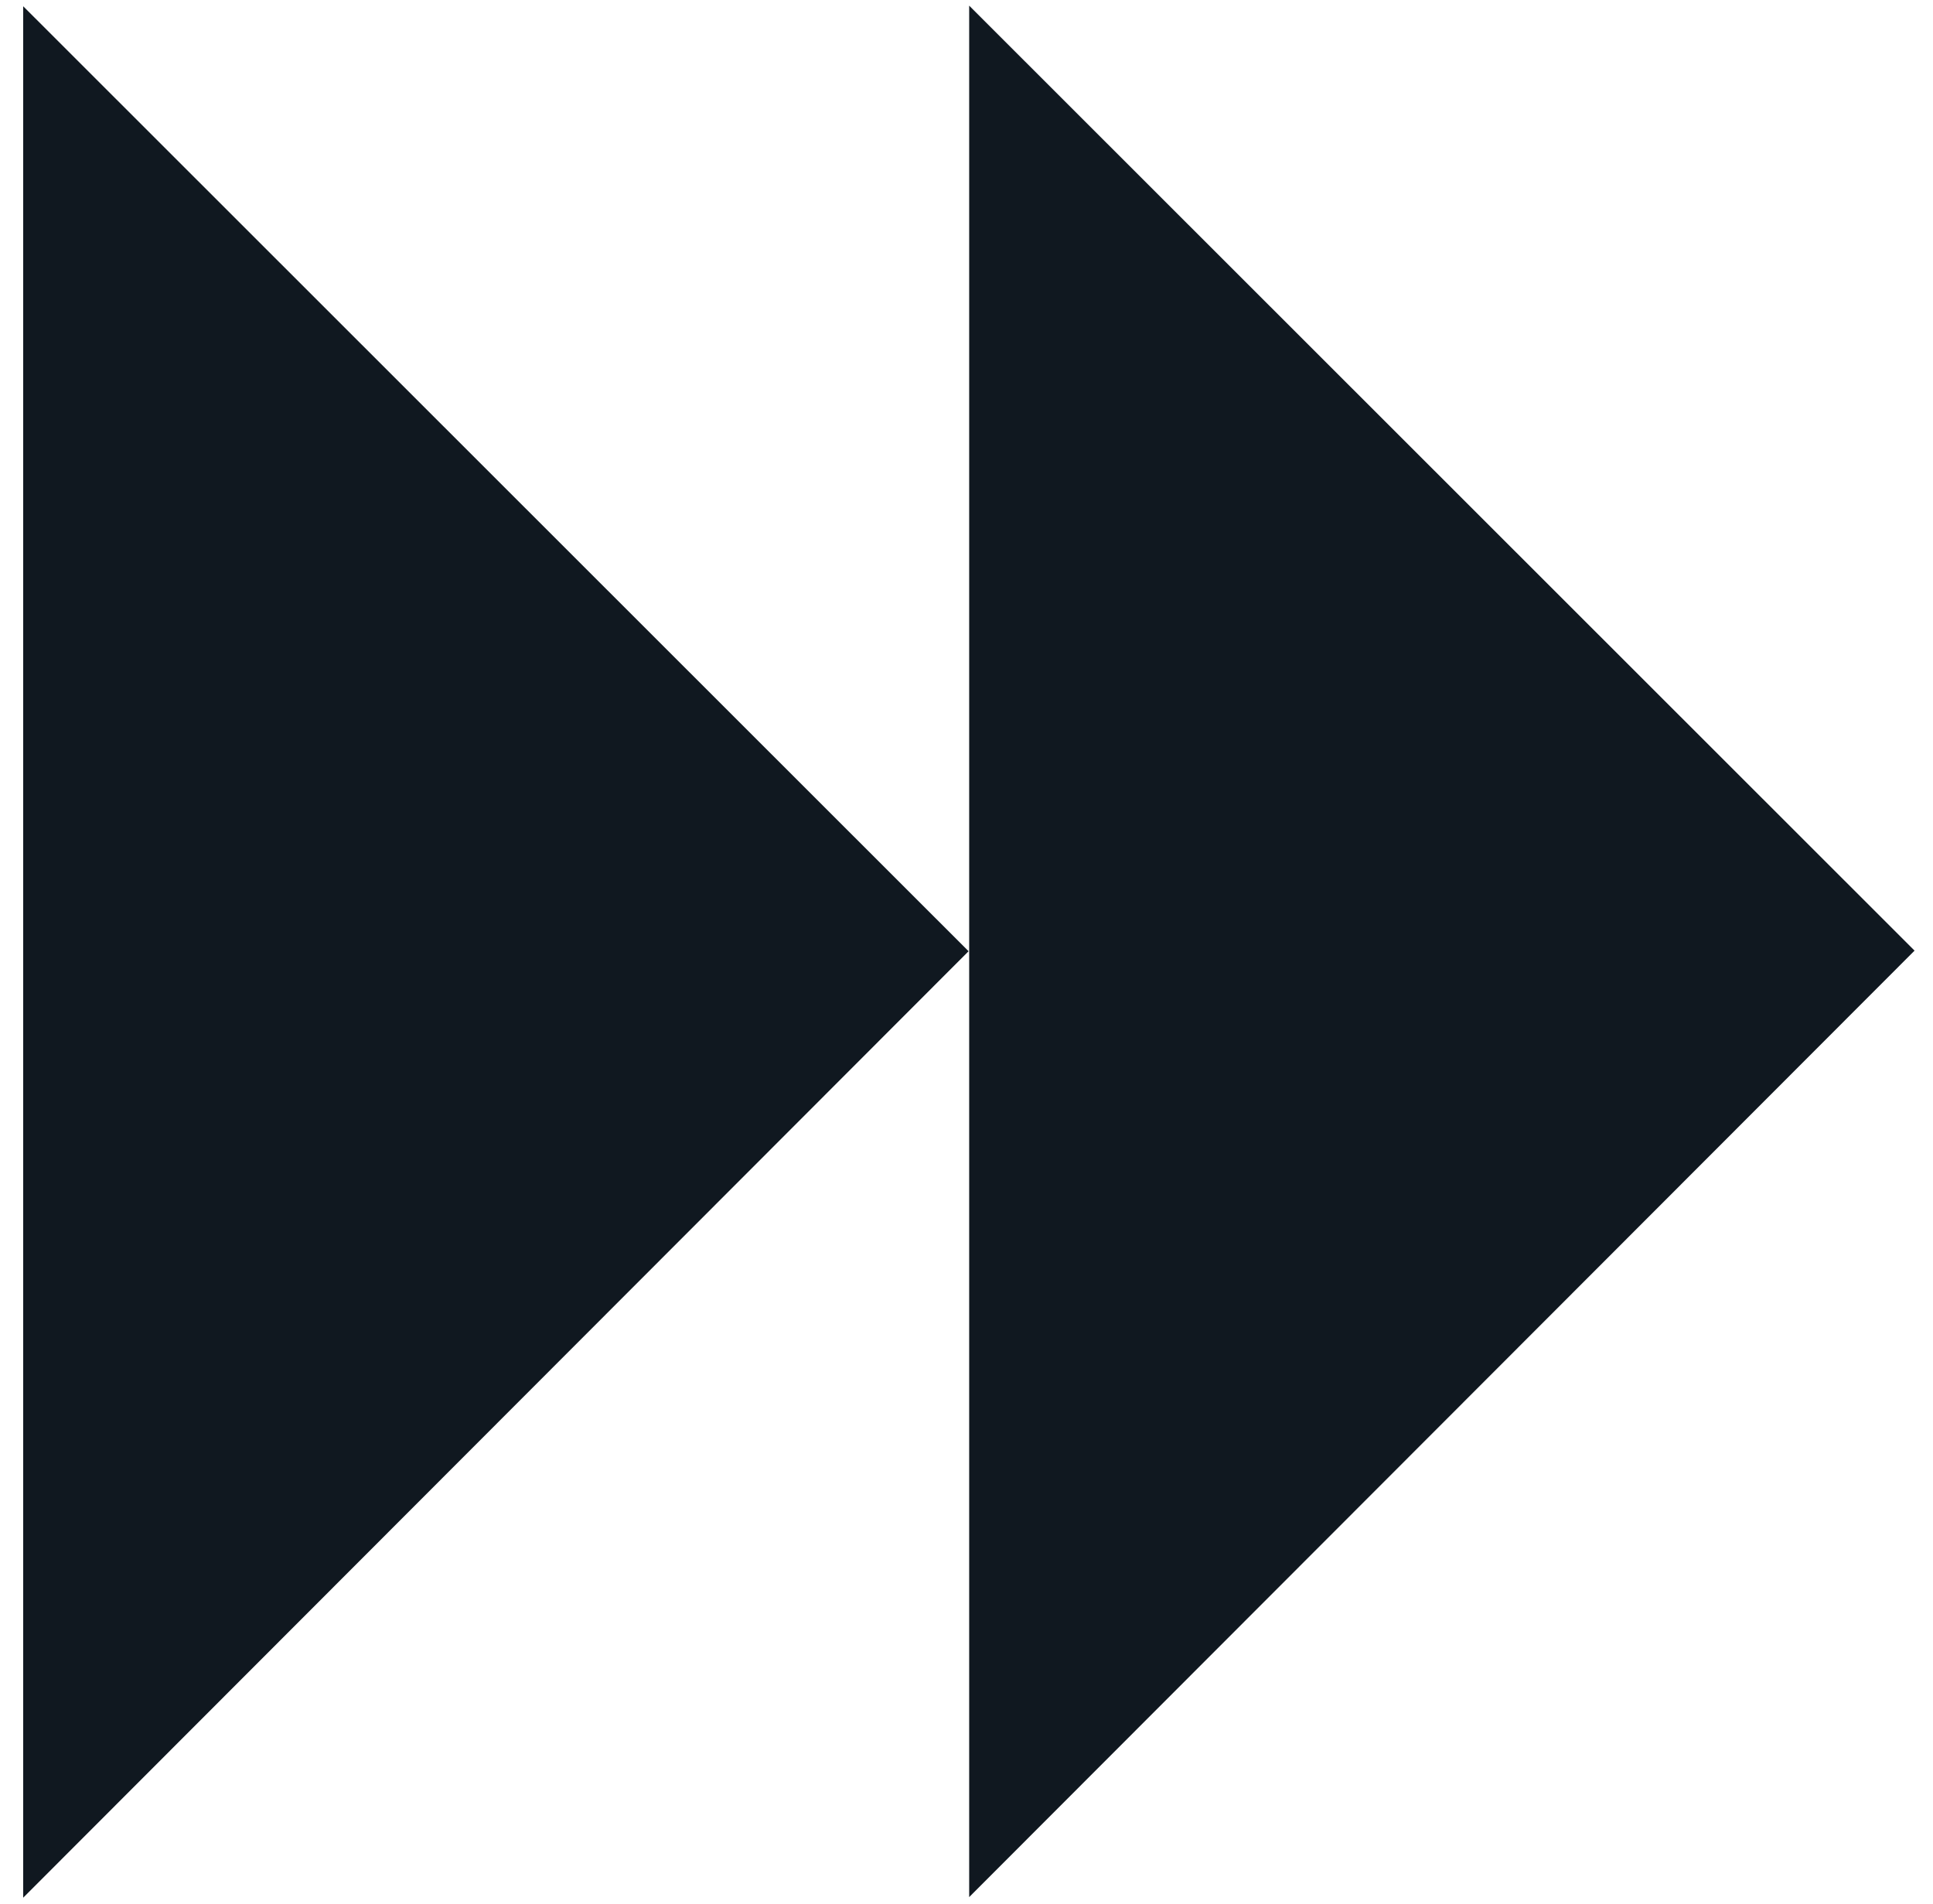
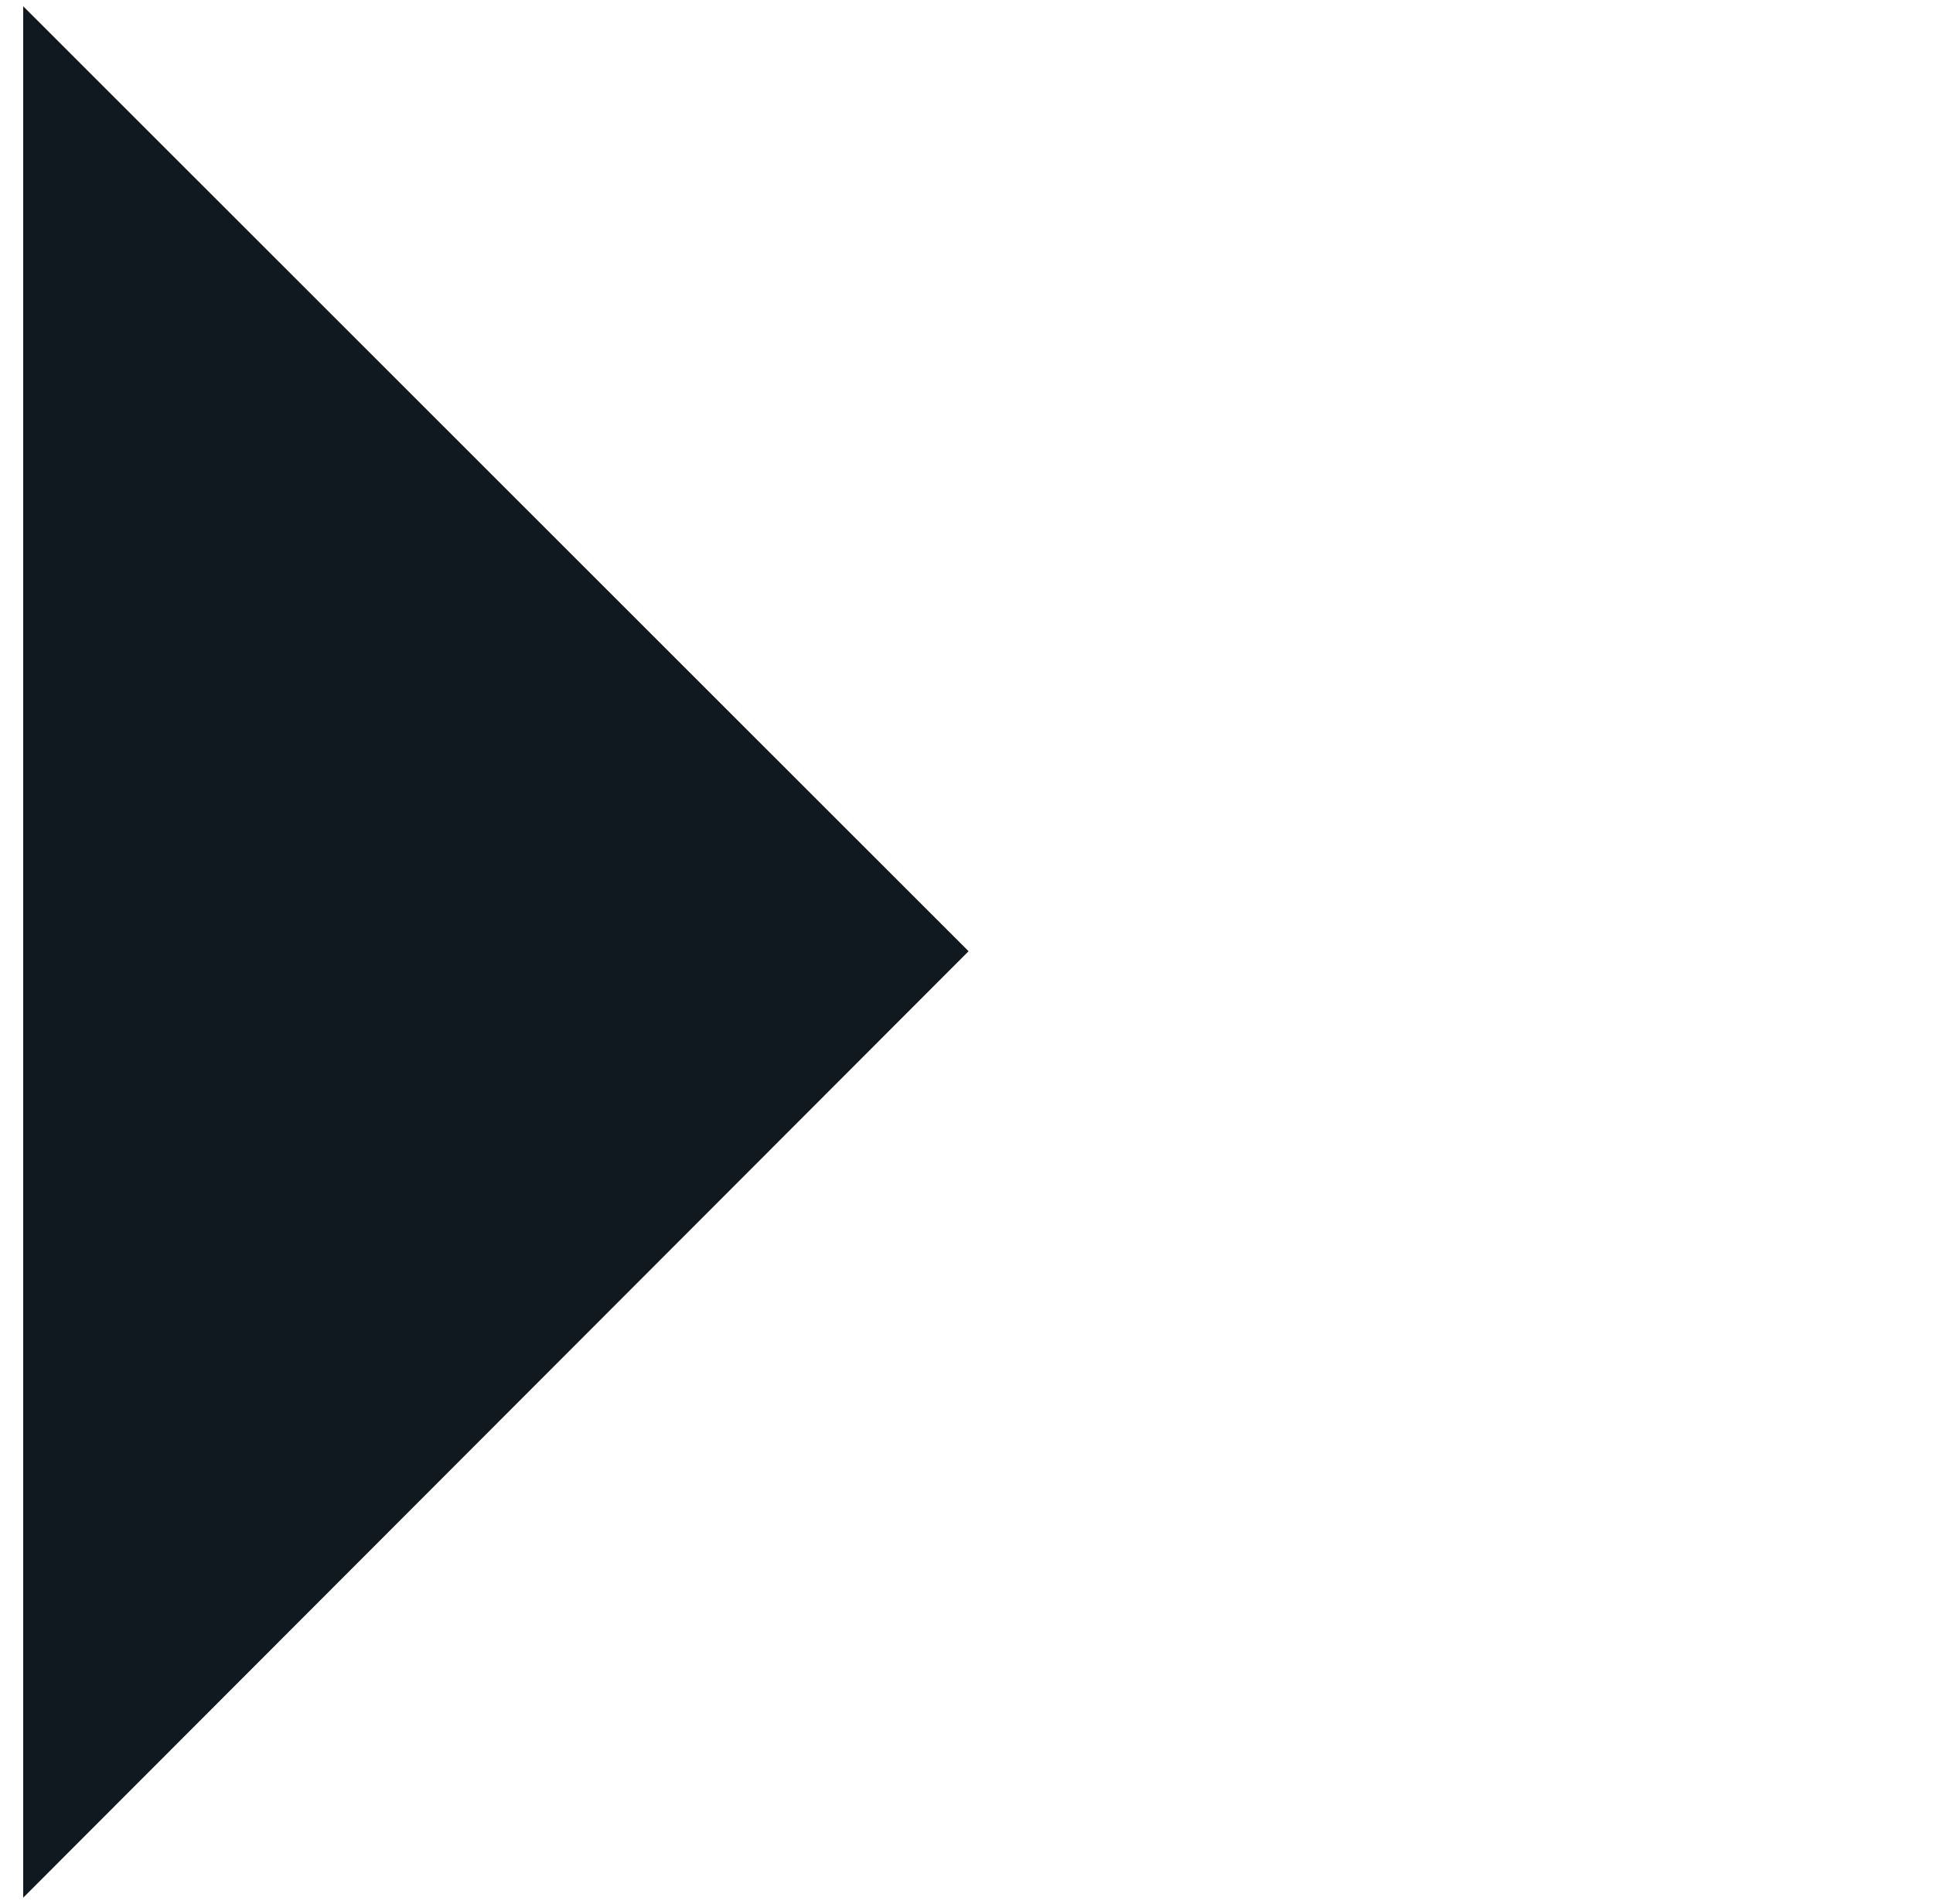
<svg xmlns="http://www.w3.org/2000/svg" width="65" height="64" viewBox="0 0 65 64" fill="none">
  <path d="M0.78 63.8V0.21L32.57 31.98L0.78 63.8Z" fill="#101820" />
-   <path d="M32.59 63.78V0.19L64.38 31.96L32.59 63.78Z" fill="#101820" />
</svg>